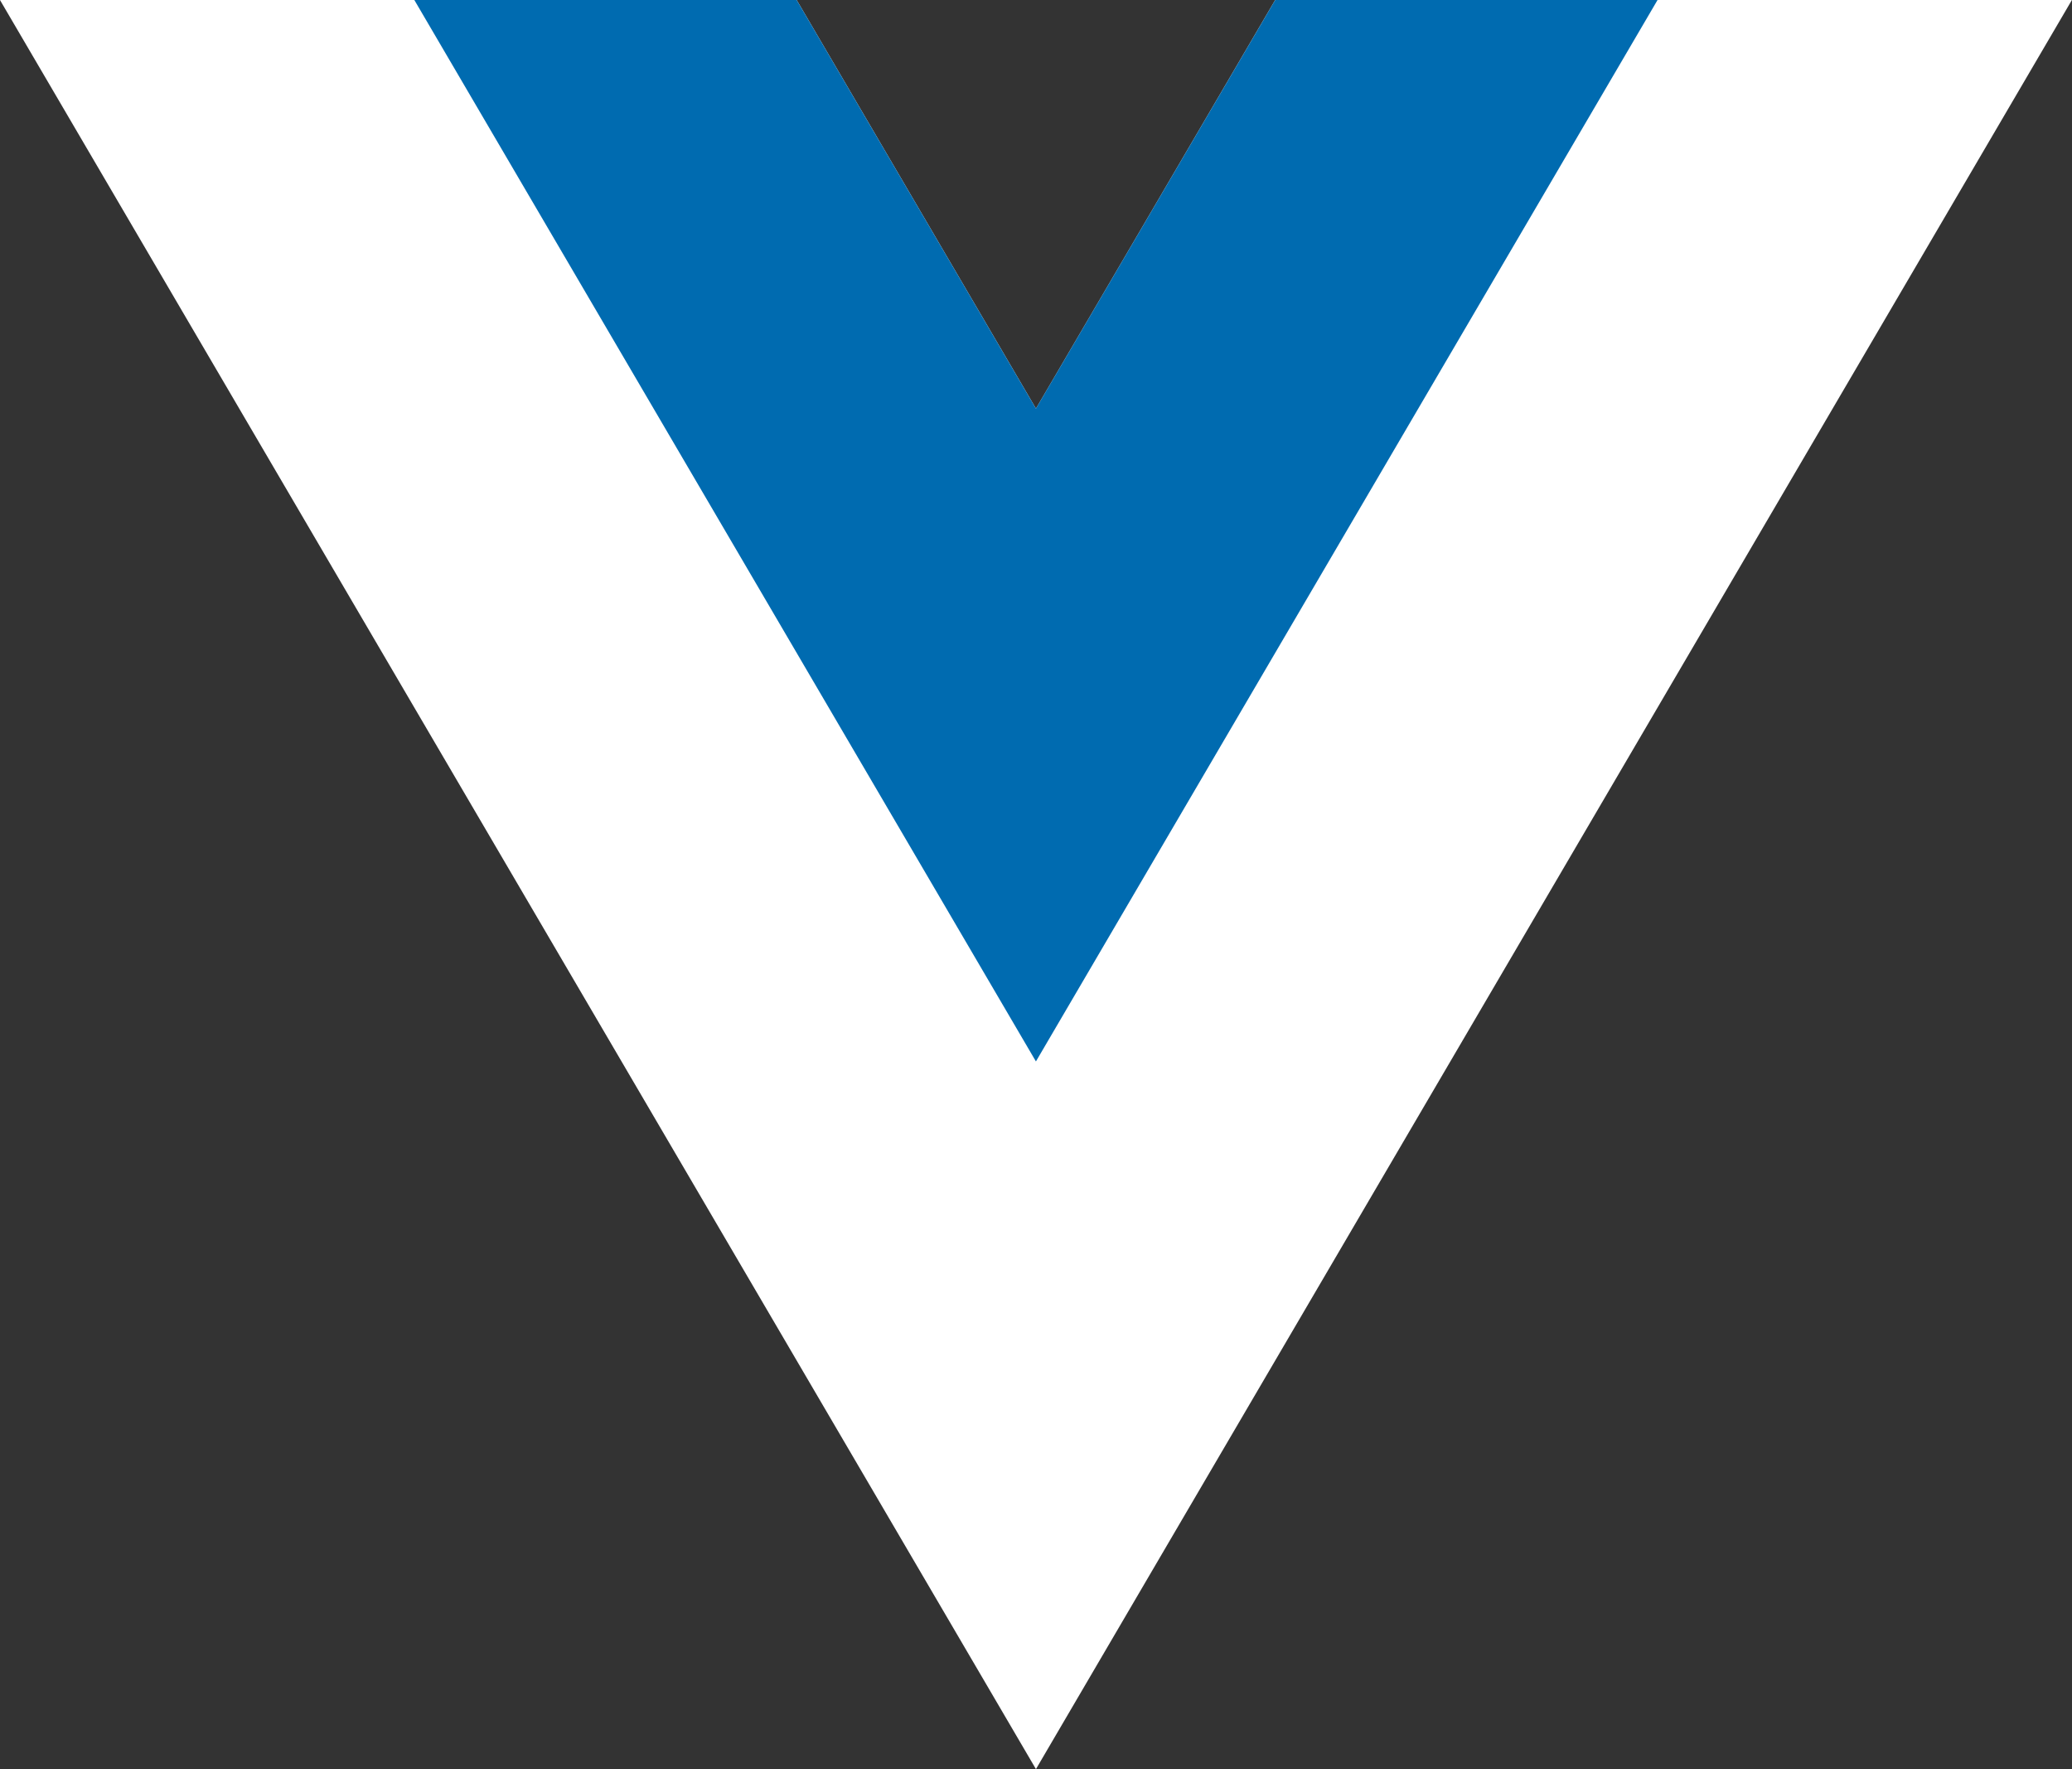
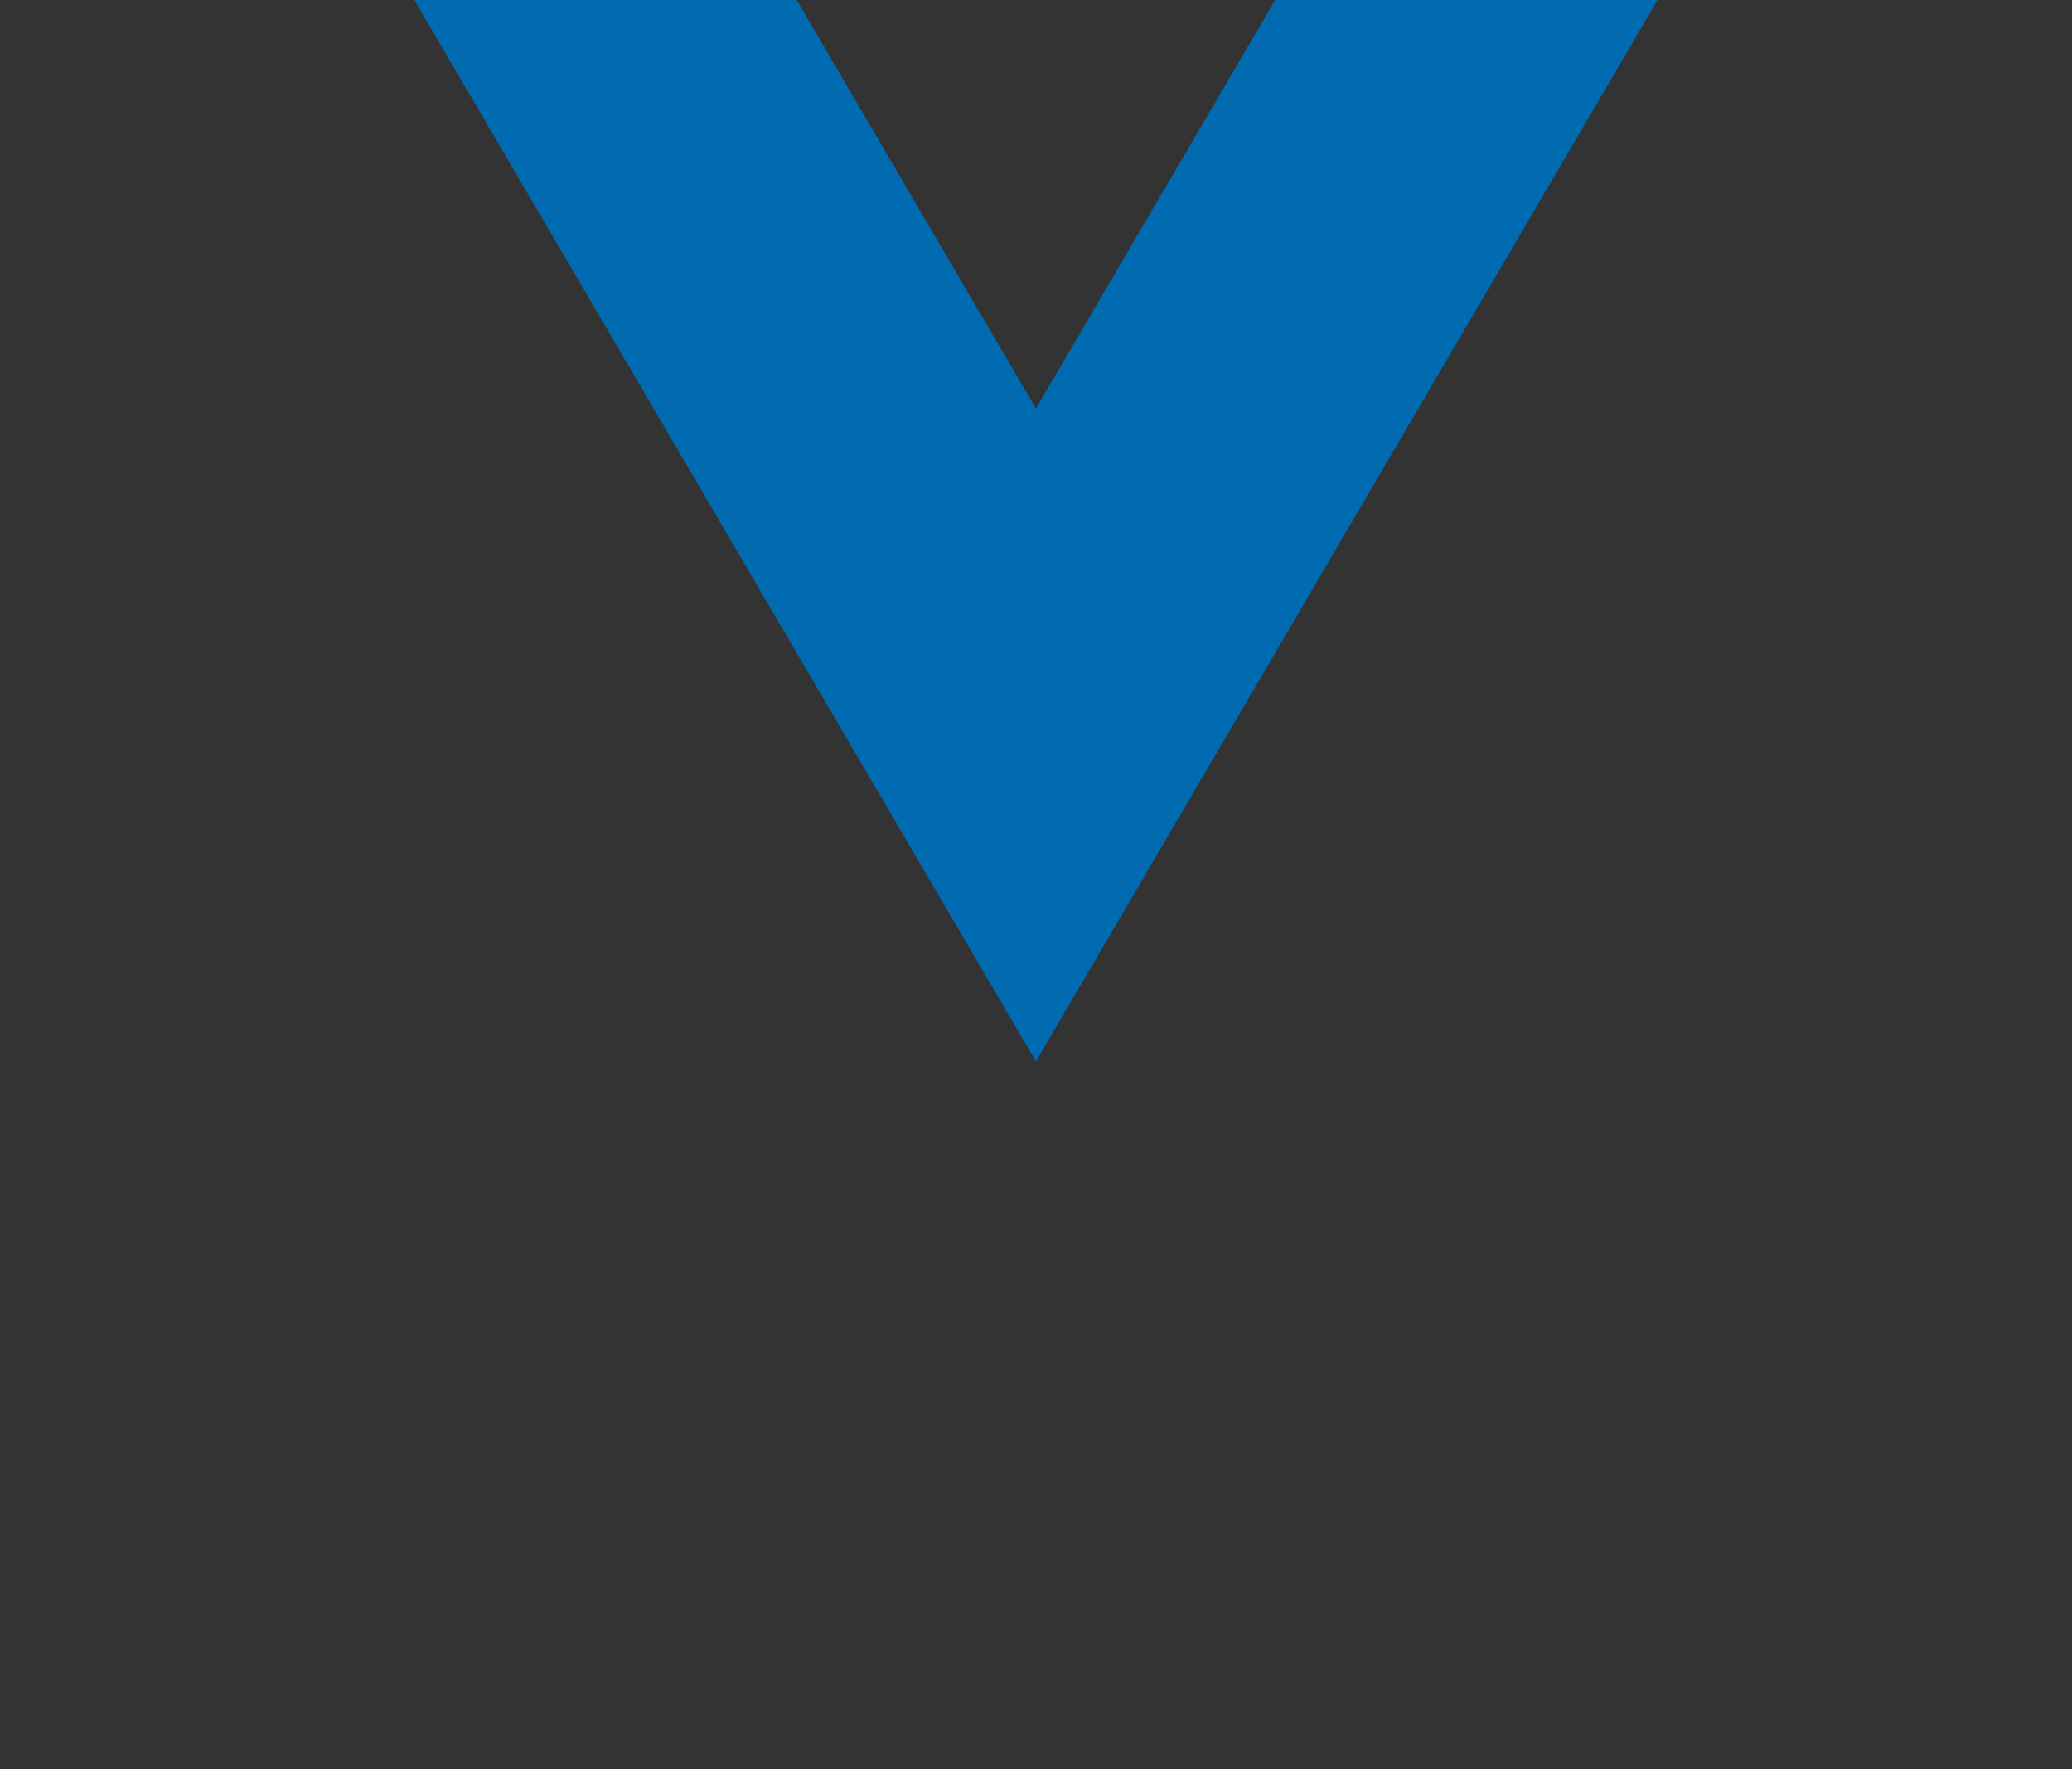
<svg xmlns="http://www.w3.org/2000/svg" width="82" height="70" viewBox="0 0 82 70" fill="none">
  <rect x="0" y="0" width="82" height="70" fill="#333333" stroke="none" />
  <g clip-path="url(#clip0_1_40)">
-     <path d="M50.466 0L40.998 16.166L31.529 0H-0.001L40.998 70L81.996 0H50.466Z" fill="white" />
    <path d="M50.466 0.001L40.997 16.166L31.529 0.001H16.398L40.997 41.999L65.597 0.001H50.466Z" fill="#006BB0" />
  </g>
  <defs>
    <clipPath id="clip0_1_40">
      <rect width="82" height="70" fill="white" />
    </clipPath>
  </defs>
</svg>